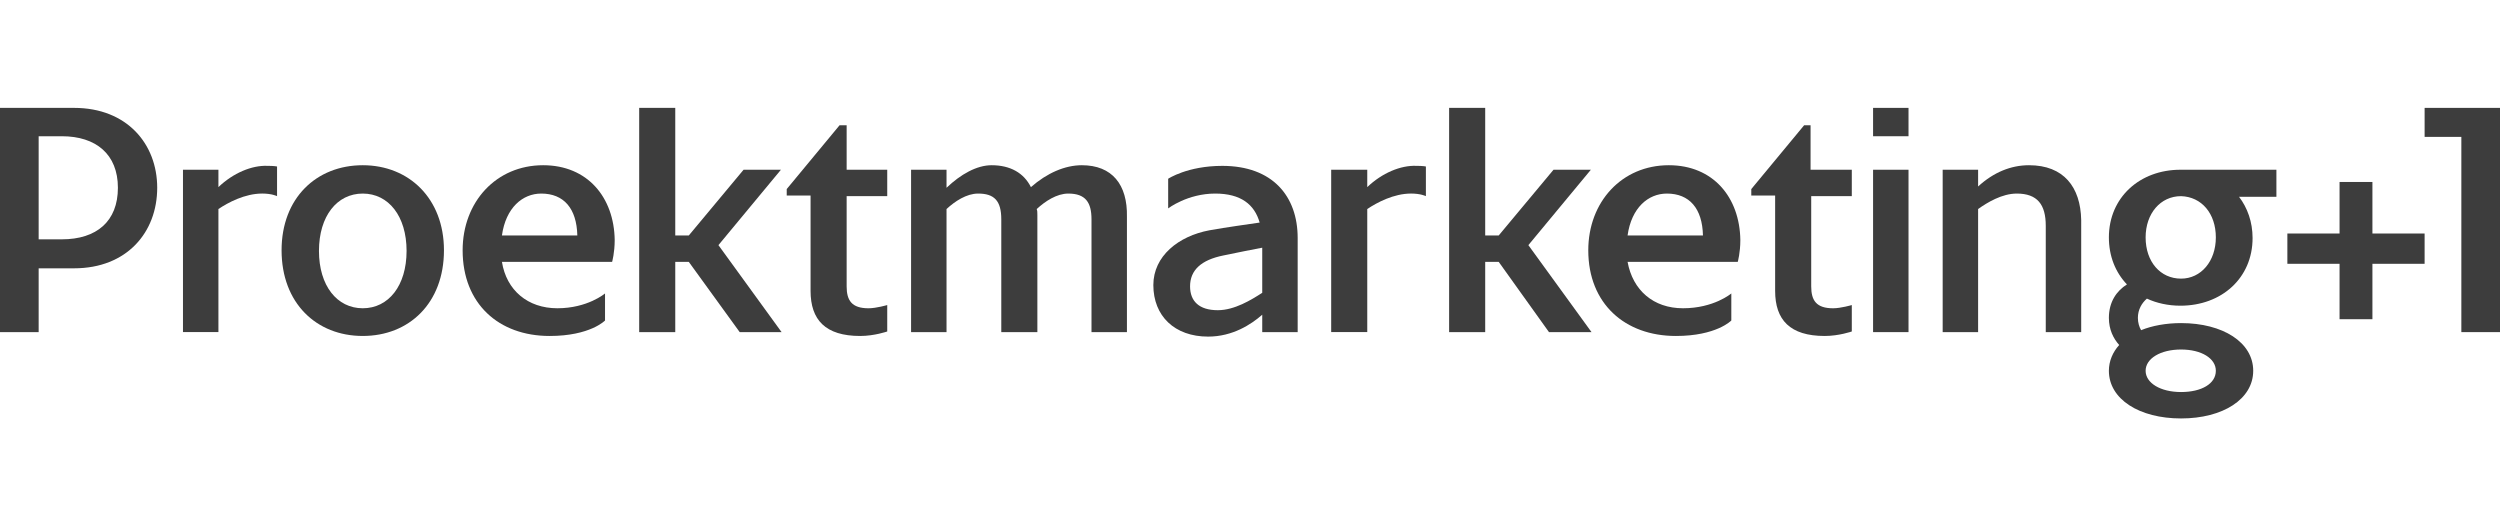
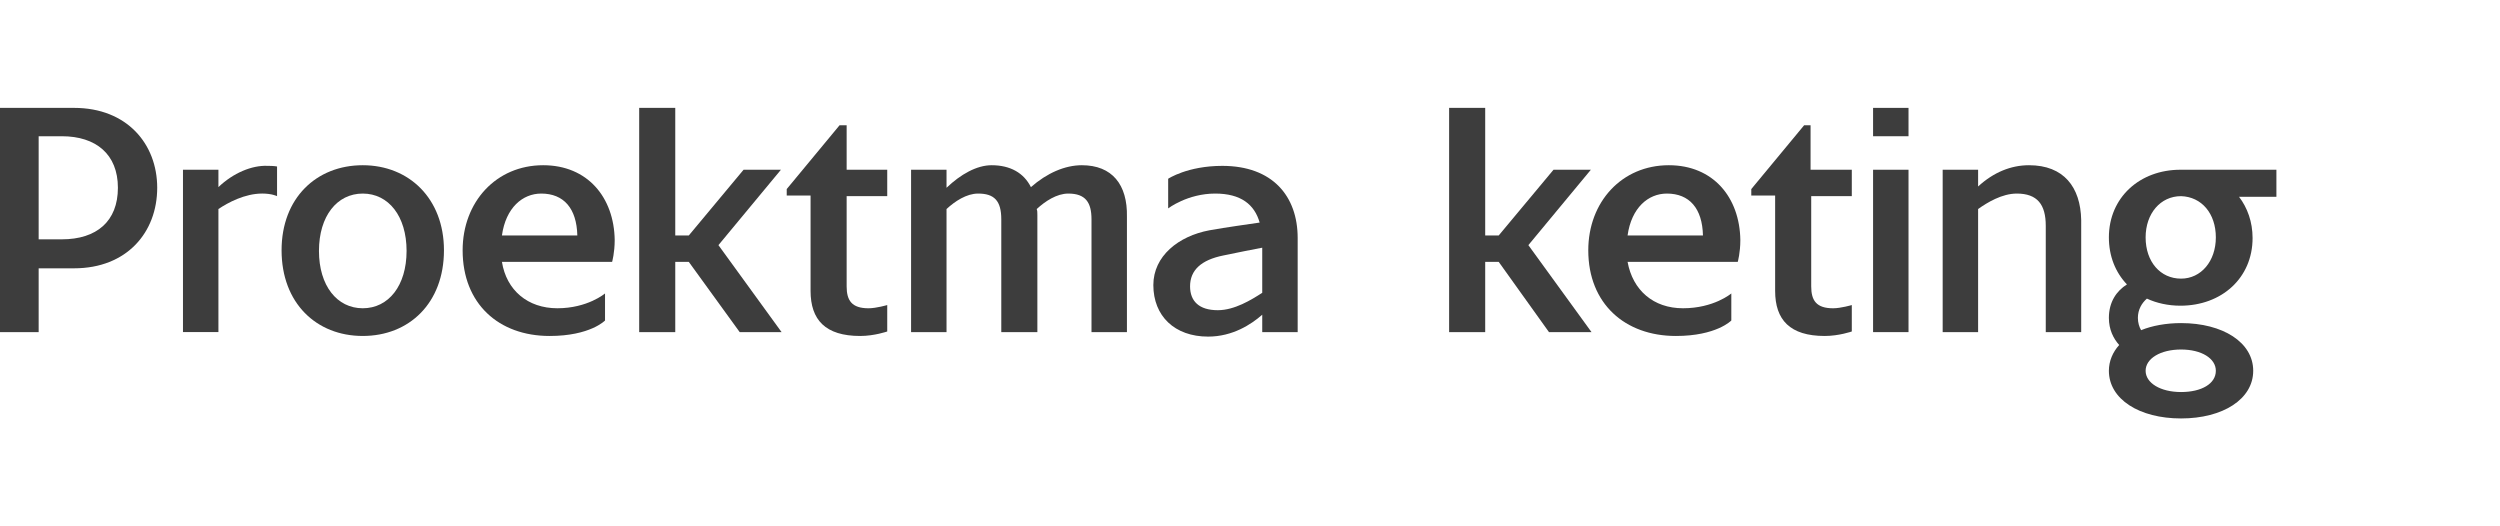
<svg xmlns="http://www.w3.org/2000/svg" width="190" height="40" viewBox="0 0 190 40" fill="none">
  <g clip-path="url(#clip0_1560_1585)">
    <path d="M59.351 12.9H56.511L52.349 17.895H51.32V8.199H48.578V25.241H51.32V19.903H52.349L56.217 25.241H59.4L54.601 18.63L59.351 12.9Z" fill="#3D3D3D" />
    <path d="M64.296 9.521H63.806L59.791 14.369V14.859H61.603V22.107C61.603 24.31 62.729 25.534 65.374 25.534C66.451 25.534 67.43 25.192 67.43 25.192V23.184C67.43 23.184 66.598 23.429 66.01 23.429C64.737 23.429 64.345 22.841 64.345 21.764V14.908H67.43V12.9H64.345V9.521H64.296Z" fill="#3D3D3D" />
-     <path d="M180.304 13.83H177.806V17.747H173.84V20.049H177.806V24.26H180.304V20.049H184.27V17.747H180.304V13.83Z" fill="#3D3D3D" />
    <path d="M41.281 12.557C37.706 12.557 35.16 15.348 35.16 19.021C35.16 23.085 37.902 25.534 41.771 25.534C44.856 25.534 45.982 24.358 45.982 24.358V22.302C45.982 22.302 44.66 23.428 42.359 23.428C40.106 23.428 38.49 22.057 38.147 19.902H46.521C46.521 19.902 46.717 19.216 46.717 18.237C46.668 15.005 44.66 12.557 41.281 12.557ZM38.147 17.894C38.441 15.789 39.714 14.711 41.134 14.711C42.848 14.711 43.828 15.838 43.877 17.894H38.147Z" fill="#3D3D3D" />
    <path d="M27.57 12.557C24.045 12.557 21.4 15.054 21.4 19.021C21.4 23.036 24.045 25.533 27.57 25.533C31.096 25.533 33.741 23.036 33.741 19.021C33.741 15.103 31.096 12.557 27.57 12.557ZM27.57 23.428C25.612 23.428 24.241 21.714 24.241 19.07C24.241 16.425 25.612 14.711 27.57 14.711C29.529 14.711 30.9 16.425 30.9 19.07C30.9 21.714 29.529 23.428 27.57 23.428Z" fill="#3D3D3D" />
-     <path d="M184.271 8.199V10.403H187.063V25.241H190.001V8.199H184.271Z" fill="#3D3D3D" />
    <path d="M5.631 8.199H0V25.241H2.938V20.392H5.631C9.647 20.392 11.948 17.65 11.948 14.271C11.948 10.941 9.647 8.199 5.631 8.199ZM4.701 18.189H2.938V10.354H4.701C7.296 10.354 8.961 11.725 8.961 14.271C8.961 16.818 7.345 18.189 4.701 18.189Z" fill="#3D3D3D" />
    <path d="M16.6 14.22V12.898H13.906V25.238H16.6V15.885C17.334 15.396 18.607 14.71 19.929 14.71C20.664 14.71 21.056 14.906 21.056 14.906V12.653C21.056 12.653 20.86 12.604 20.321 12.604C19.146 12.555 17.726 13.143 16.6 14.22Z" fill="#3D3D3D" />
    <path d="M145.047 12.9H142.354V25.241H145.047V12.9Z" fill="#3D3D3D" />
    <path d="M137.603 9.521H137.113L133.098 14.369V14.859H134.91V22.107C134.91 24.31 136.036 25.534 138.68 25.534C139.757 25.534 140.737 25.192 140.737 25.192V23.184C140.737 23.184 139.904 23.429 139.317 23.429C138.044 23.429 137.652 22.841 137.652 21.764V14.908H140.737V12.9H137.603V9.521Z" fill="#3D3D3D" />
    <path d="M154.204 12.557C152.833 12.557 151.511 13.095 150.336 14.173V12.899H147.643V25.24H150.336V15.886C151.021 15.397 152.148 14.711 153.274 14.711C154.841 14.711 155.478 15.544 155.478 17.16V25.24H158.171V16.719C158.122 14.222 156.849 12.557 154.204 12.557Z" fill="#3D3D3D" />
    <path d="M145.047 8.199H142.354V10.354H145.047V8.199Z" fill="#3D3D3D" />
    <path d="M126.83 12.557C123.255 12.557 120.709 15.348 120.709 19.021C120.709 23.085 123.5 25.534 127.369 25.534C130.454 25.534 131.58 24.358 131.58 24.358V22.302C131.58 22.302 130.258 23.428 127.907 23.428C125.655 23.428 124.088 22.057 123.696 19.902H132.07C132.07 19.902 132.266 19.216 132.266 18.237C132.217 15.005 130.209 12.557 126.83 12.557ZM123.696 17.894C123.99 15.789 125.263 14.711 126.683 14.711C128.397 14.711 129.377 15.838 129.425 17.894H123.696Z" fill="#3D3D3D" />
-     <path d="M103.912 14.22V12.898H101.17V25.238H103.912V15.885C104.647 15.396 105.92 14.71 107.242 14.71C107.977 14.71 108.368 14.906 108.368 14.906V12.653C108.368 12.653 108.172 12.604 107.634 12.604C106.459 12.555 105.038 13.143 103.912 14.22Z" fill="#3D3D3D" />
    <path d="M160.275 18.042C160.275 19.462 160.765 20.686 161.647 21.617C160.863 22.107 160.275 22.939 160.275 24.163C160.275 25.045 160.618 25.73 161.059 26.22C160.569 26.759 160.275 27.444 160.275 28.179C160.275 30.333 162.577 31.802 165.76 31.802C168.943 31.802 171.244 30.333 171.244 28.179C171.244 26.024 168.943 24.555 165.76 24.555C164.634 24.555 163.556 24.751 162.724 25.094C162.577 24.849 162.479 24.506 162.479 24.163C162.479 23.527 162.773 23.037 163.165 22.694C163.899 23.037 164.781 23.233 165.711 23.233C168.845 23.233 171.196 21.127 171.196 18.091C171.196 16.867 170.804 15.79 170.167 14.957H173.007V12.9H165.711C162.626 12.9 160.275 15.006 160.275 18.042ZM165.76 26.563C167.327 26.563 168.404 27.248 168.404 28.179C168.404 29.158 167.327 29.795 165.76 29.795C164.193 29.795 163.067 29.109 163.067 28.179C163.067 27.248 164.193 26.563 165.76 26.563ZM168.404 18.042C168.404 19.854 167.278 21.176 165.76 21.176C164.193 21.176 163.067 19.903 163.067 18.042C163.067 16.23 164.193 14.908 165.76 14.908C167.327 14.957 168.404 16.23 168.404 18.042Z" fill="#3D3D3D" />
    <path d="M82.219 12.557C80.946 12.557 79.575 13.144 78.35 14.222C77.812 13.144 76.783 12.557 75.363 12.557C74.237 12.557 73.013 13.242 71.936 14.271V12.899H69.242V25.24H71.936V15.887C72.572 15.299 73.454 14.711 74.335 14.711C75.559 14.711 76.098 15.25 76.098 16.67V25.24H78.84V16.327C78.84 16.131 78.84 16.034 78.791 15.887C79.428 15.299 80.309 14.711 81.191 14.711C82.513 14.711 82.954 15.397 82.954 16.67V25.24H85.647V16.474C85.696 14.026 84.52 12.557 82.219 12.557Z" fill="#3D3D3D" />
    <path d="M120.906 12.9H118.066L113.903 17.895H112.875V8.199H110.133V25.241H112.875V19.903H113.903L117.723 25.241H120.955L116.156 18.63L120.906 12.9Z" fill="#3D3D3D" />
    <path d="M92.894 12.606C90.25 12.606 88.781 13.585 88.781 13.585V15.838C88.781 15.838 90.25 14.711 92.355 14.711C94.314 14.711 95.342 15.544 95.734 16.915C94.755 17.062 93.286 17.258 91.915 17.503C89.564 17.943 87.654 19.461 87.654 21.665C87.654 24.015 89.27 25.582 91.817 25.582C93.677 25.582 95.098 24.652 95.93 23.918V25.24H98.623V18.09C98.623 14.907 96.714 12.606 92.894 12.606ZM92.551 23.575C91.131 23.575 90.445 22.889 90.445 21.763C90.445 20.539 91.278 19.755 92.992 19.412C94.118 19.168 95.195 18.972 95.93 18.825V22.253C95.098 22.791 93.824 23.575 92.551 23.575Z" fill="#3D3D3D" />
  </g>
  <defs>
    <clipPath id="clip0_1560_1585">
      <rect width="190" height="40" fill="white" />
    </clipPath>
  </defs>
</svg>